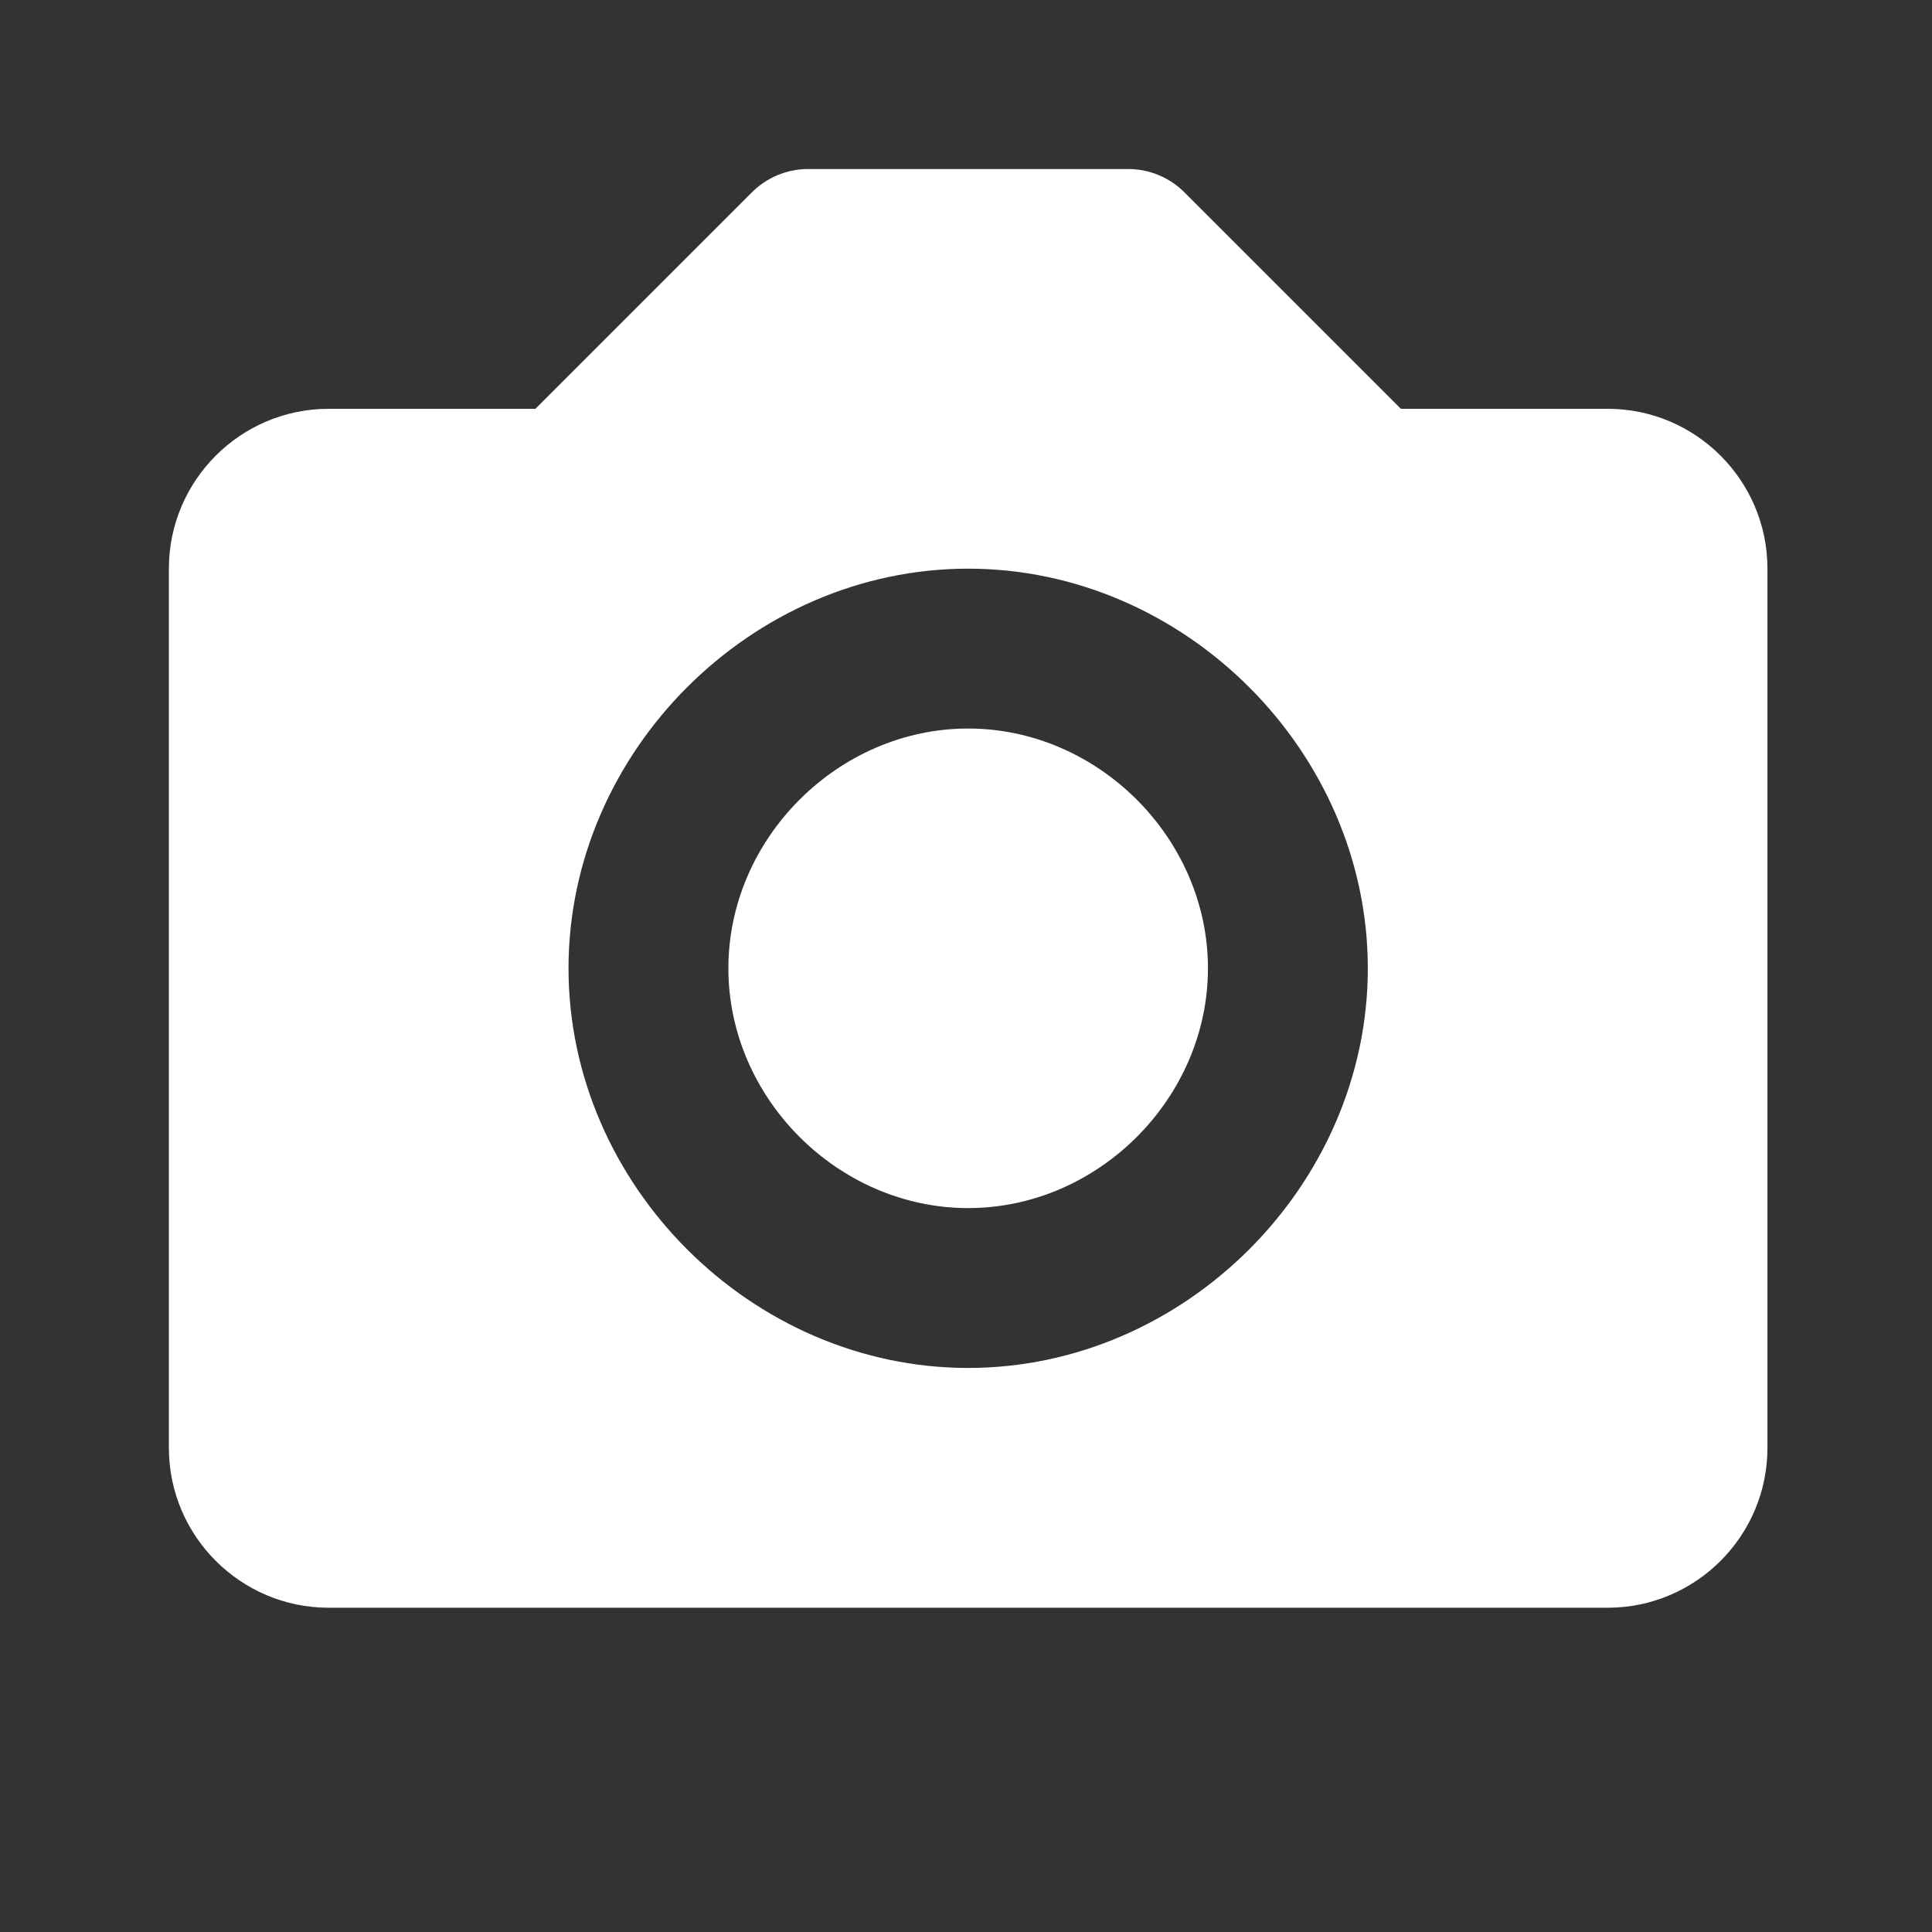
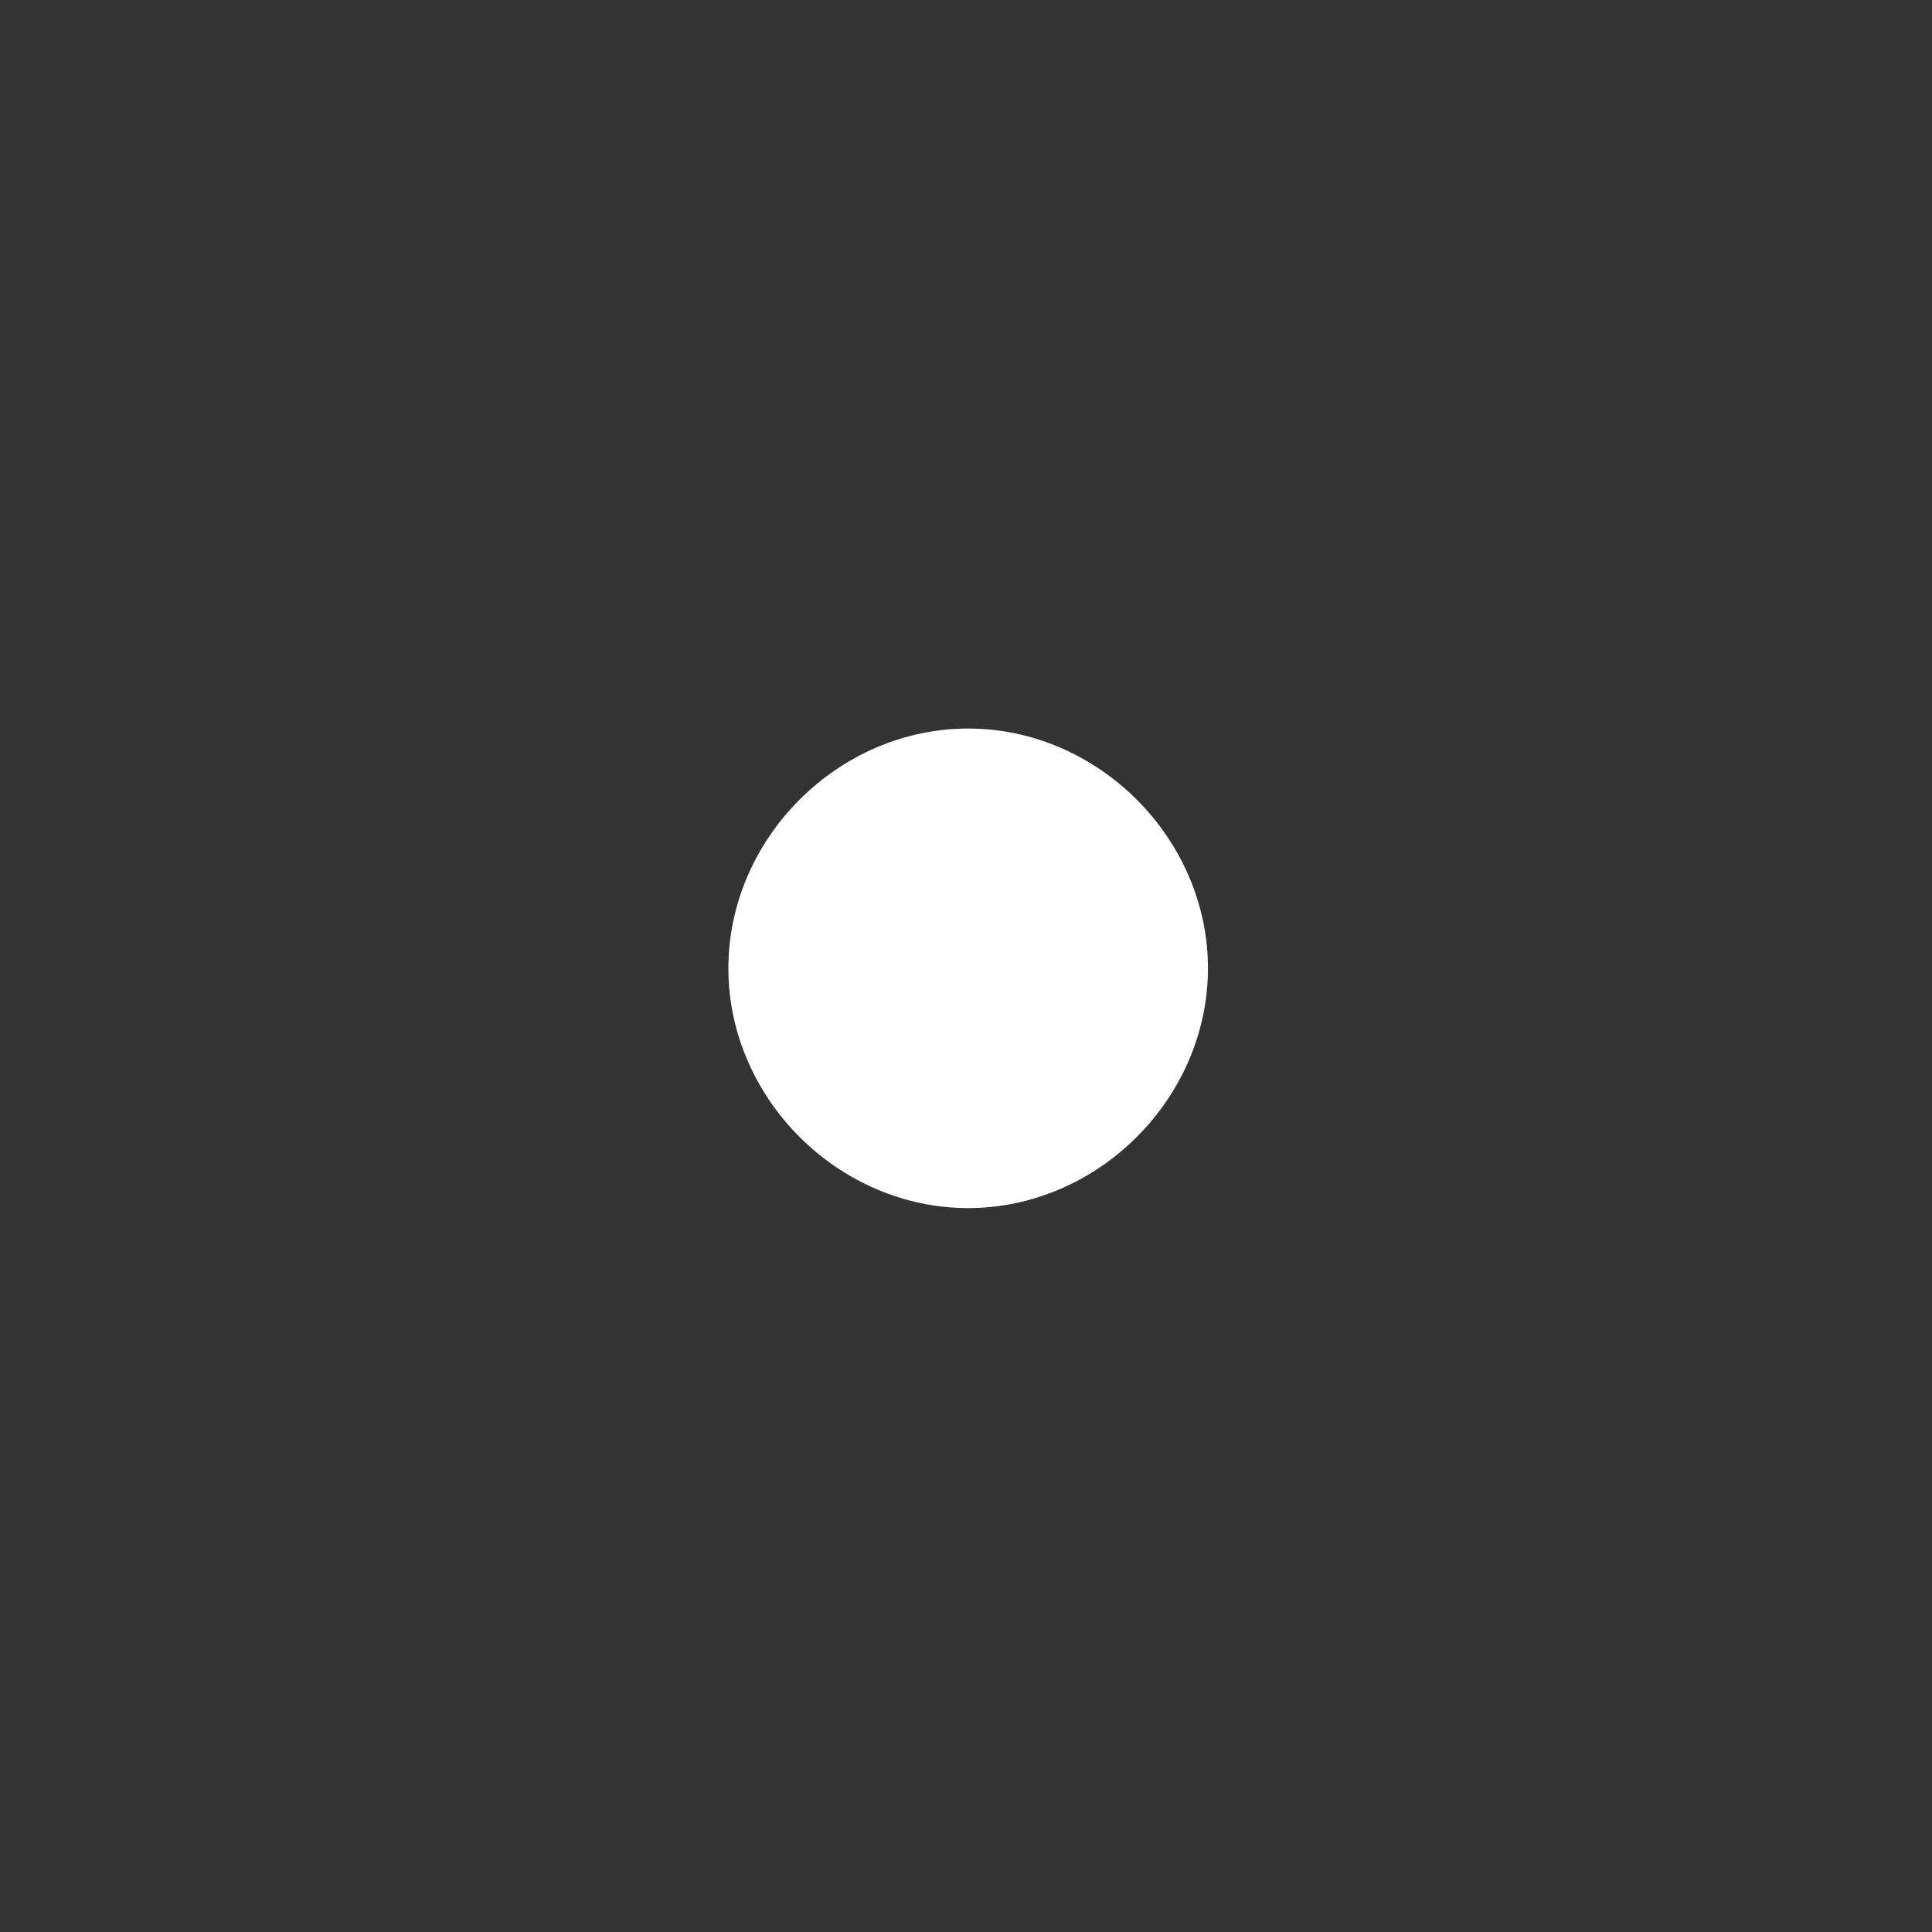
<svg xmlns="http://www.w3.org/2000/svg" width="141" height="141" viewBox="0 0 141 141" fill="none">
  <rect x="0" y="0" width="141" height="141" fill="#333333" stroke="none" />
  <path d="M70.658 53.169C61.173 53.169 53.158 61.184 53.158 70.668C53.158 80.153 61.173 88.168 70.658 88.168C80.143 88.168 88.158 80.153 88.158 70.668C88.158 61.184 80.143 53.169 70.658 53.169Z" fill="white" />
-   <path d="M117.325 29.835H102.24L86.449 14.044C85.908 13.502 85.265 13.071 84.557 12.778C83.85 12.485 83.091 12.334 82.325 12.335H58.991C58.225 12.334 57.466 12.485 56.758 12.778C56.051 13.071 55.408 13.502 54.867 14.044L39.076 29.835H23.991C17.557 29.835 12.325 35.068 12.325 41.502V105.668C12.325 112.103 17.557 117.335 23.991 117.335H117.325C123.759 117.335 128.991 112.103 128.991 105.668V41.502C128.991 35.068 123.759 29.835 117.325 29.835ZM70.658 99.835C54.849 99.835 41.491 86.477 41.491 70.668C41.491 54.86 54.849 41.502 70.658 41.502C86.466 41.502 99.825 54.86 99.825 70.668C99.825 86.477 86.466 99.835 70.658 99.835Z" fill="white" />
</svg>